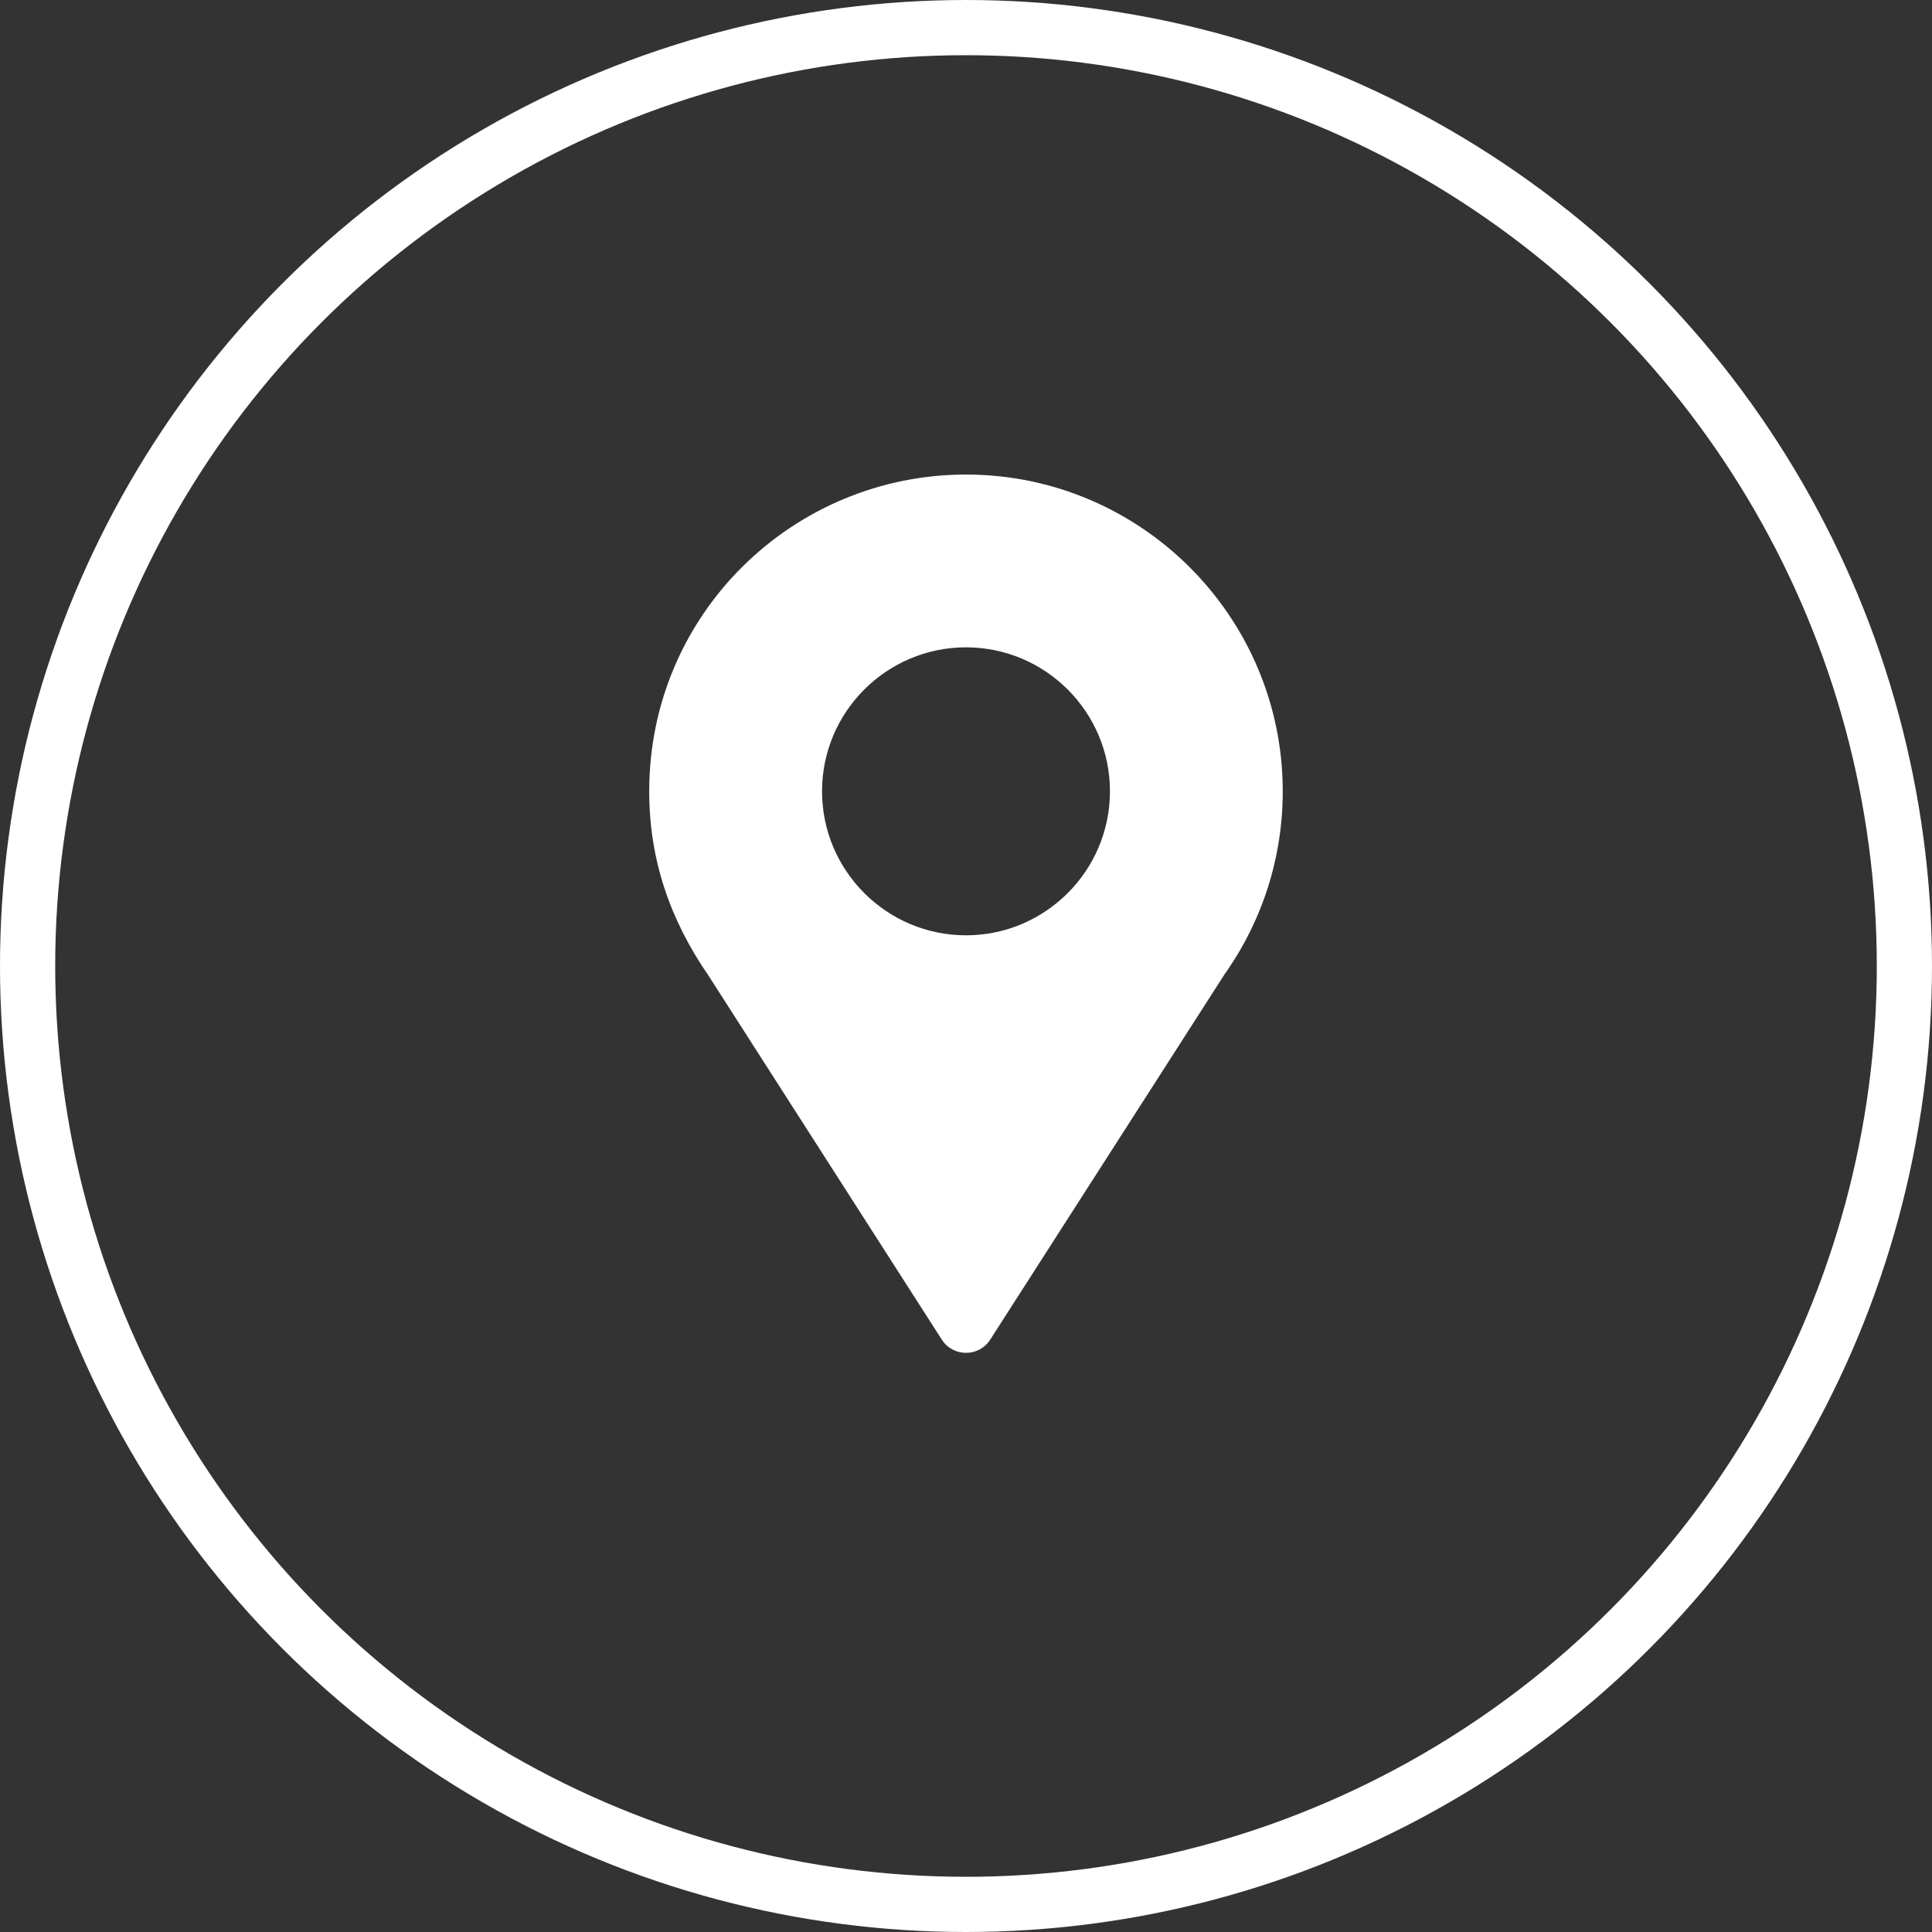
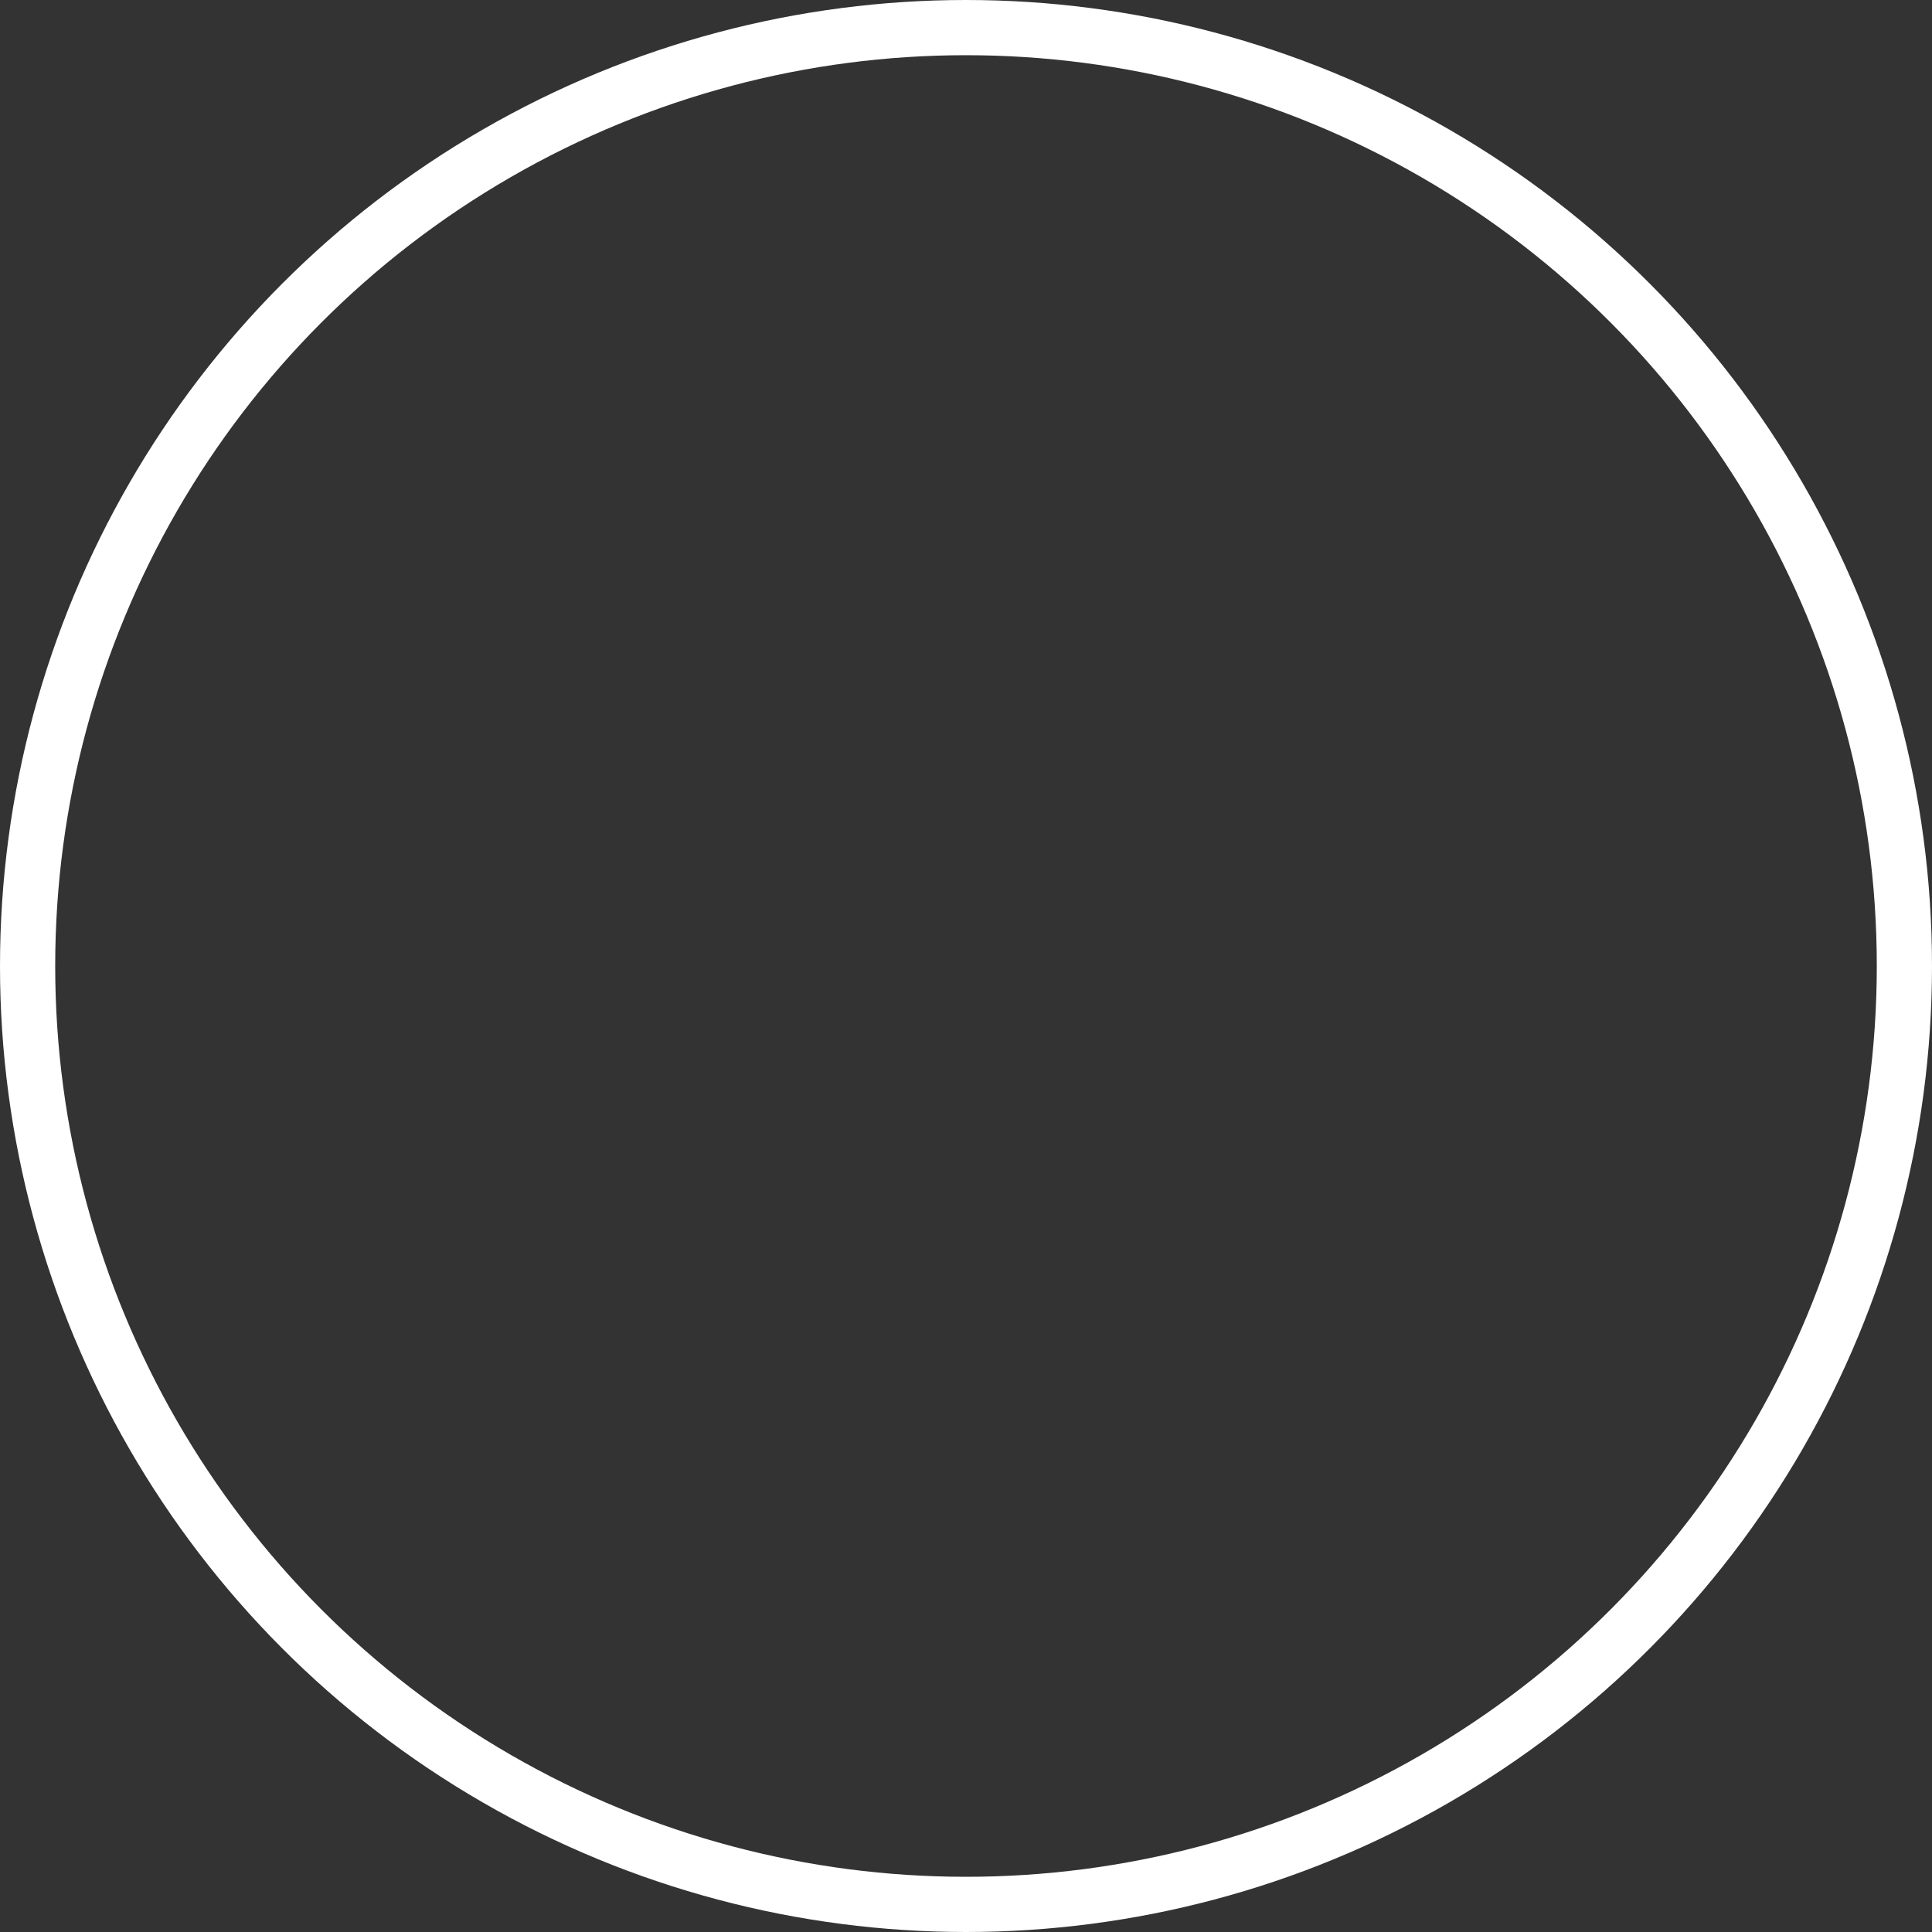
<svg xmlns="http://www.w3.org/2000/svg" width="35" height="35" viewBox="0 0 35 35" fill="none">
  <rect x="0" y="0" width="35" height="35" fill="#333333" stroke="none" />
  <circle cx="17.5" cy="17.5" r="17" stroke="white" />
-   <path d="M17.5 8.597C14.371 8.597 11.761 11.117 11.761 14.335C11.761 15.559 12.129 16.651 12.835 17.674L17.061 24.268C17.266 24.588 17.735 24.588 17.939 24.268L22.183 17.652C22.874 16.675 23.238 15.528 23.238 14.335C23.238 11.171 20.664 8.597 17.5 8.597ZM17.5 16.944C16.062 16.944 14.892 15.773 14.892 14.335C14.892 12.897 16.062 11.727 17.5 11.727C18.938 11.727 20.108 12.897 20.108 14.335C20.108 15.773 18.938 16.944 17.5 16.944Z" fill="white" />
</svg>